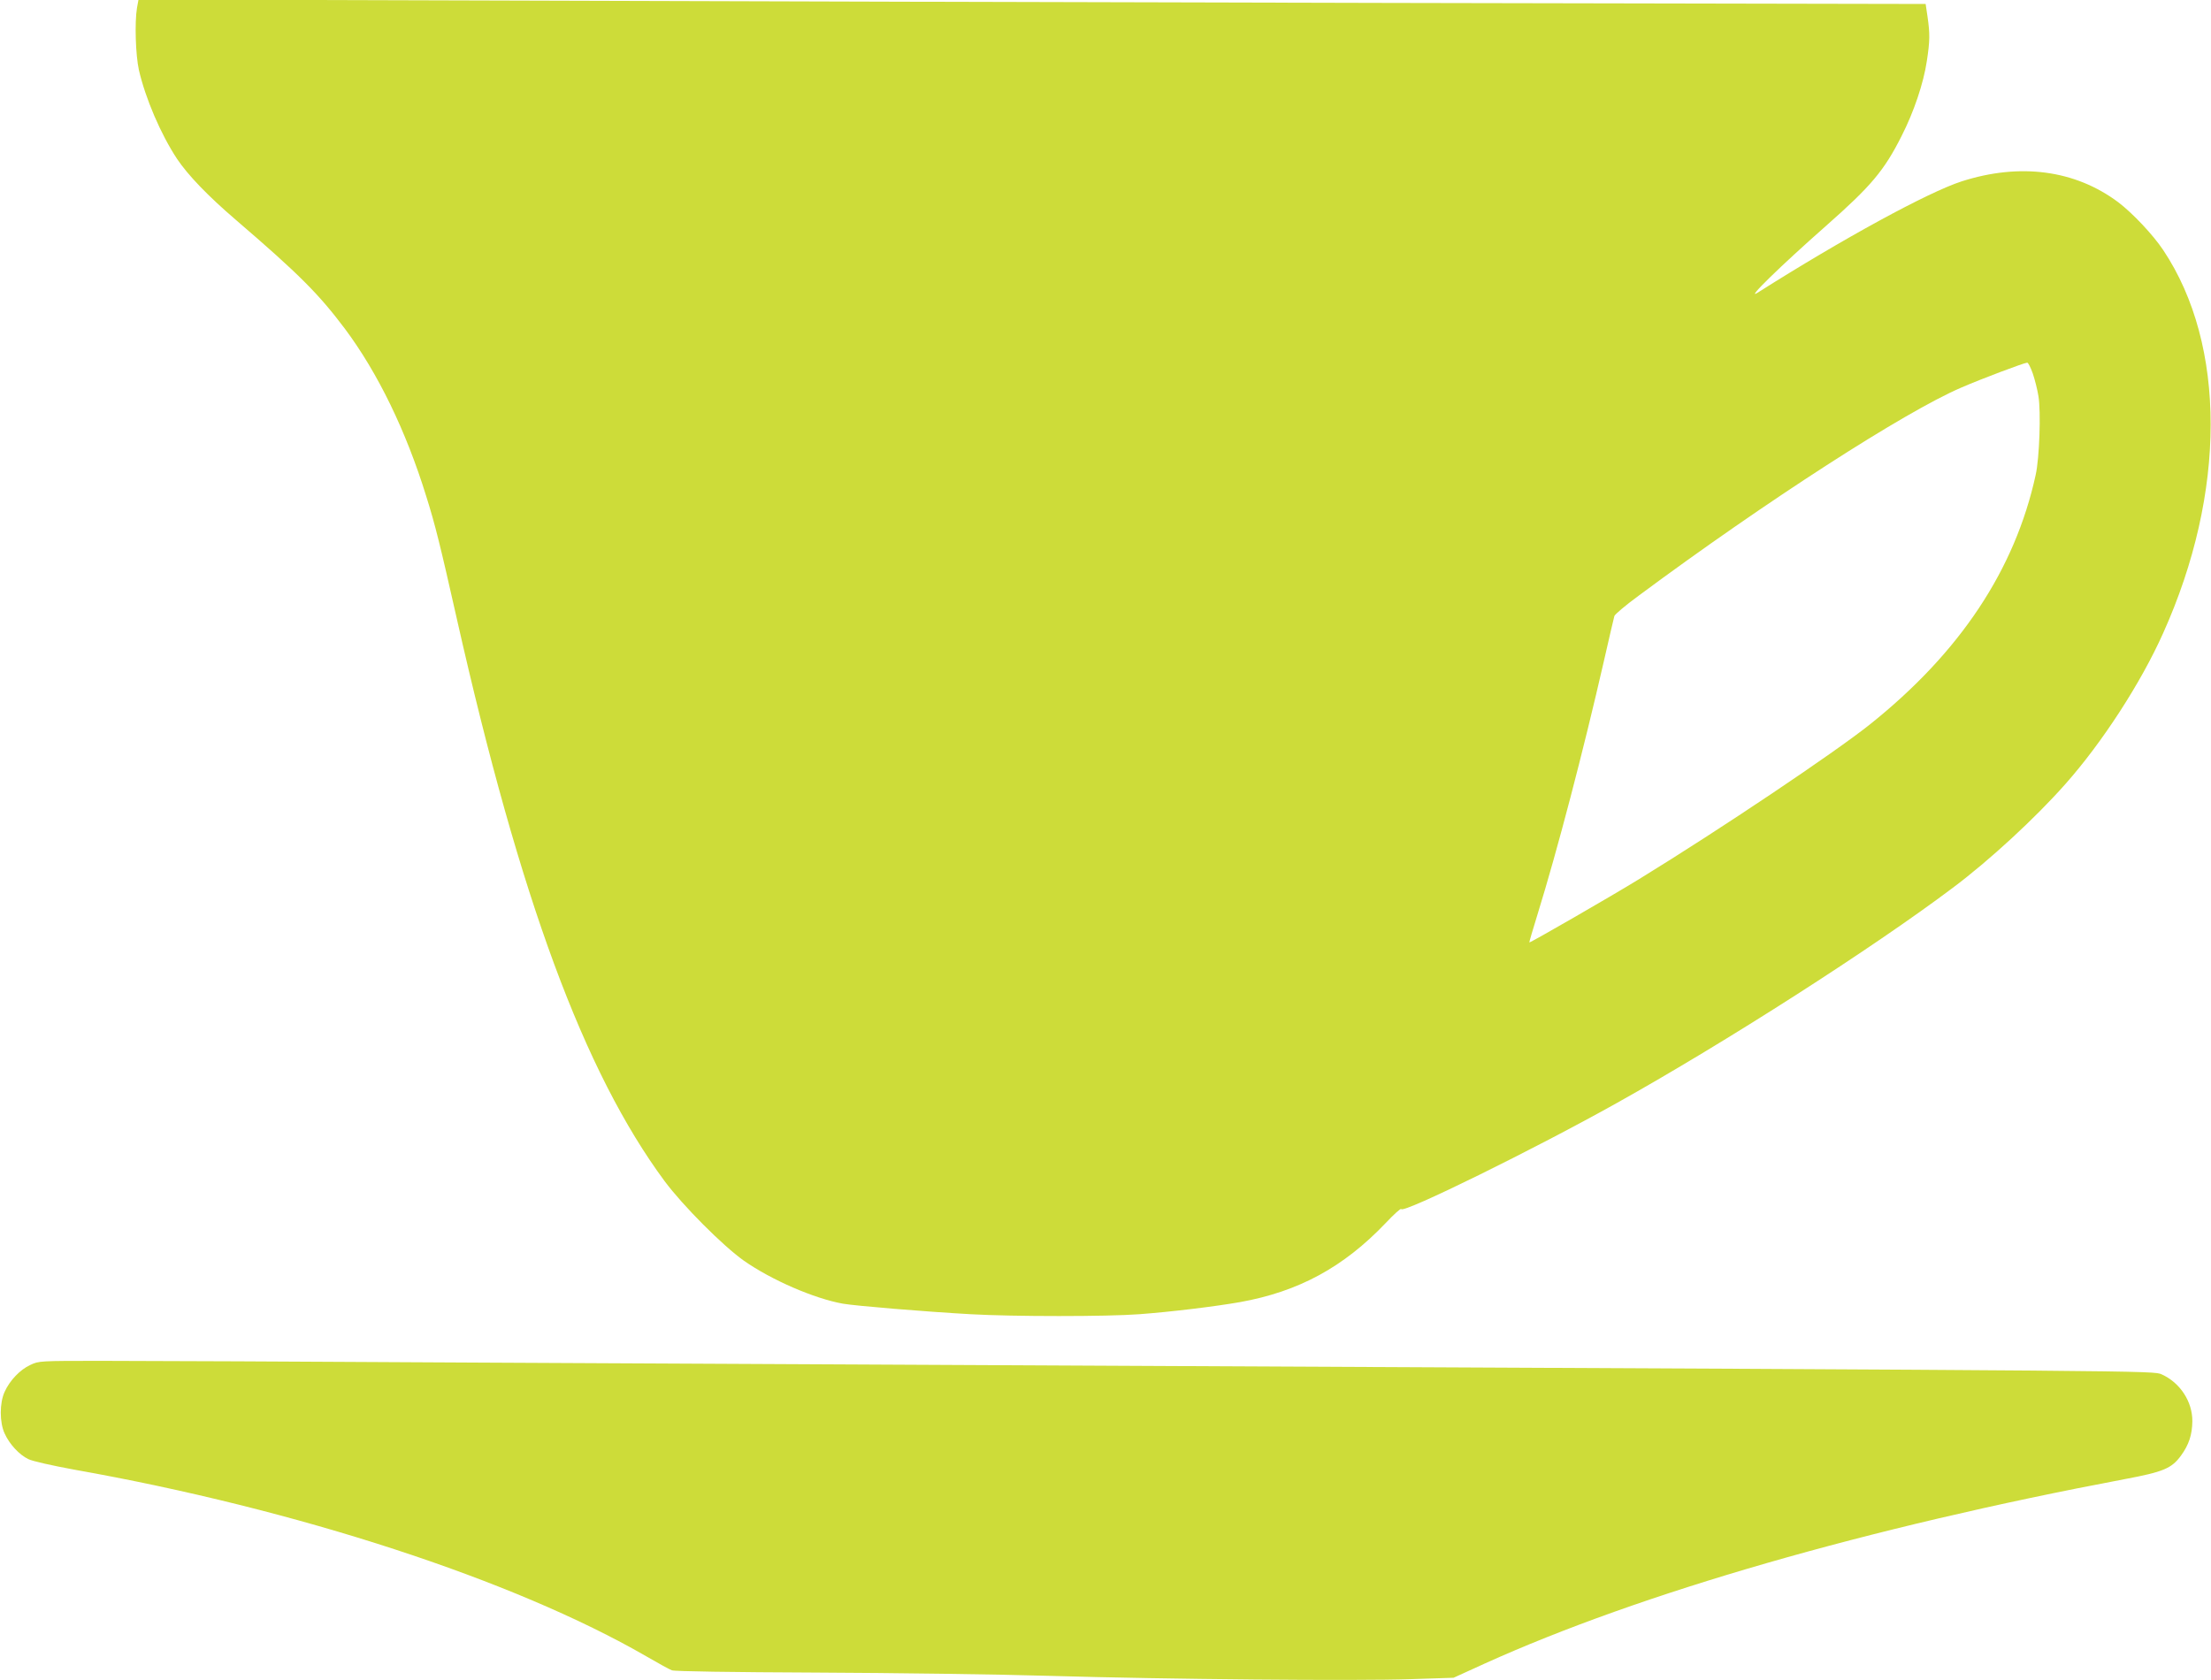
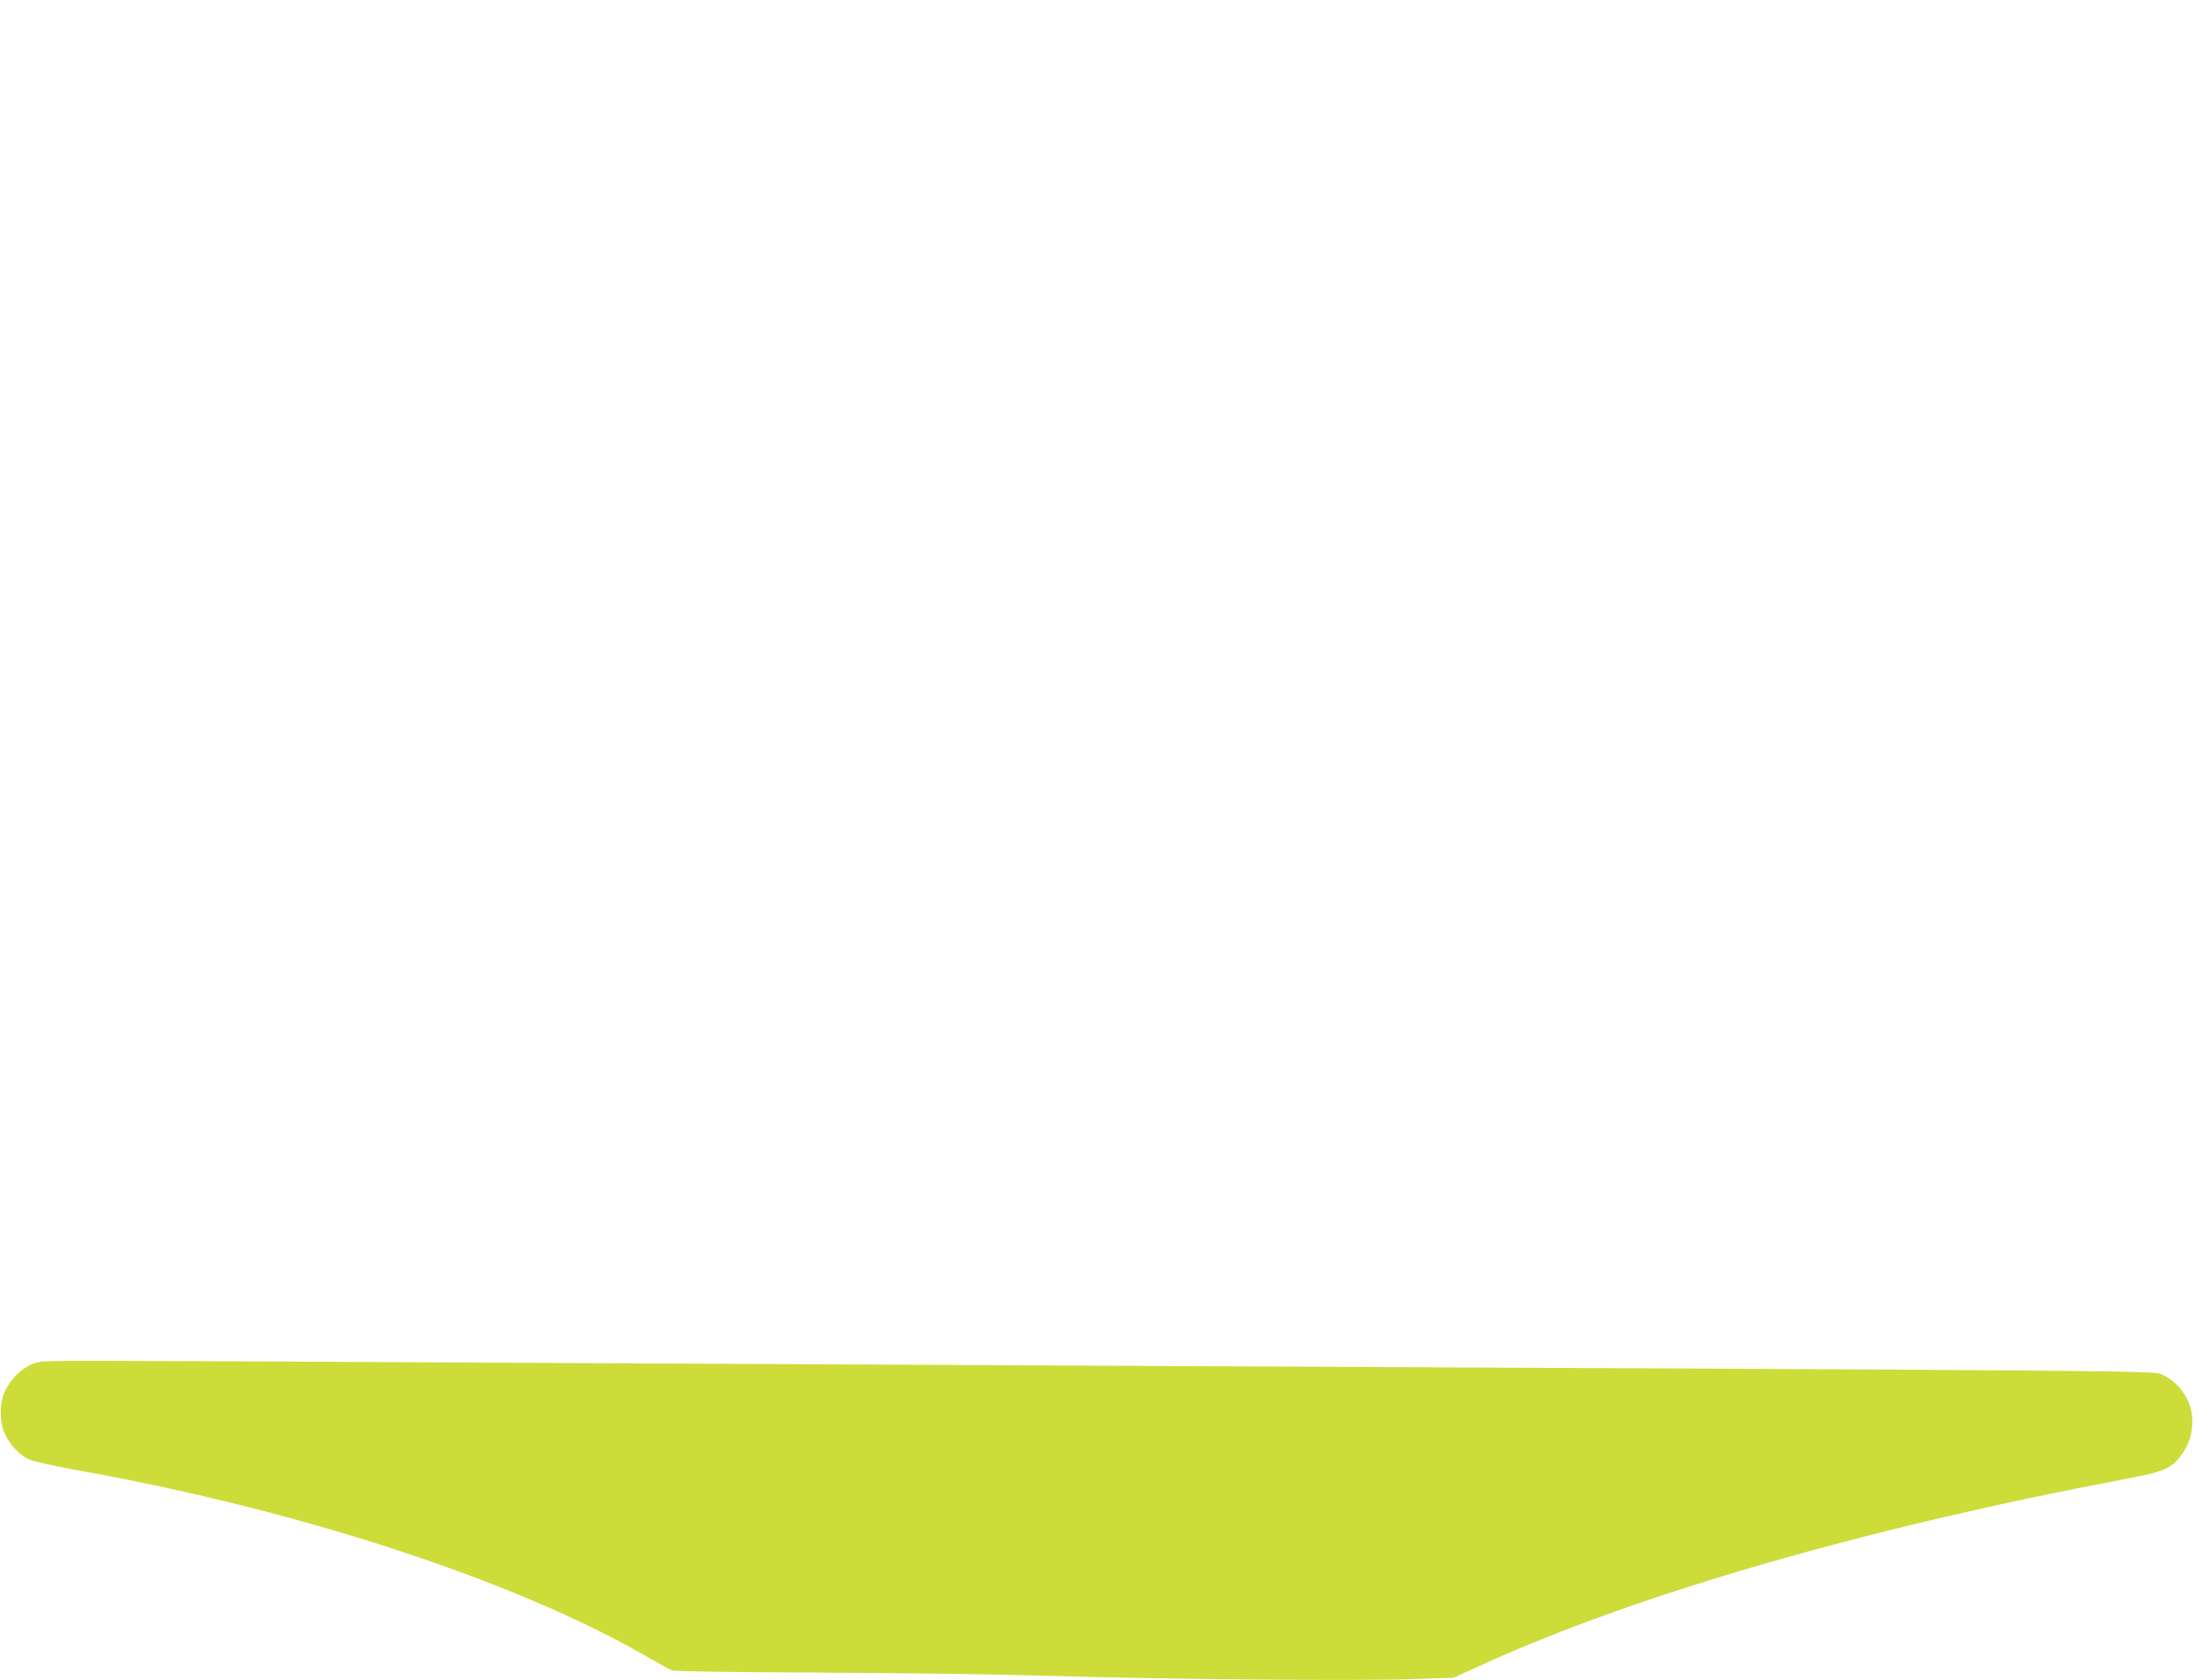
<svg xmlns="http://www.w3.org/2000/svg" version="1.0" width="1280pt" height="973pt" viewBox="0 0 1280 973" preserveAspectRatio="xMidYMid meet">
  <g transform="translate(0,973) scale(0.1,-0.1)" fill="#cddc39" stroke="none">
-     <path d="M793 9684 c-14 -85 -8 -272 11 -359 38 -165 127 -373 221 -515 63 -94 178 -214 339 -352 369 -317 481 -430 633 -632 190 -255 353 -589 471 -971 51 -162 81 -283 176 -705 367 -1627 737 -2628 1204 -3260 106 -142 335 -372 457 -459 161 -113 408 -220 575 -250 76 -13 473 -46 740 -61 247 -14 789 -14 975 0 186 14 434 44 583 70 340 61 600 202 844 458 48 51 88 87 90 81 9 -28 775 349 1248 614 632 353 1481 897 1945 1246 210 157 478 404 652 601 213 240 438 587 566 874 366 813 367 1668 1 2217 -59 89 -178 215 -261 278 -250 187 -569 229 -906 121 -195 -63 -688 -332 -1182 -645 -74 -47 133 155 395 386 262 231 338 321 439 522 71 139 127 306 146 434 18 117 18 159 4 256 l-11 74 -3106 6 c-1709 4 -4037 10 -5174 14 l-2066 6 -9 -49z m10975 -2116 c12 -35 27 -94 33 -132 15 -90 6 -357 -16 -456 -120 -550 -439 -1029 -960 -1445 -206 -164 -864 -606 -1335 -895 -154 -95 -633 -371 -636 -367 -2 1 20 74 47 162 114 368 264 941 385 1470 30 132 57 248 60 258 3 10 66 63 141 118 733 544 1541 1065 1868 1205 115 50 362 143 381 144 6 0 20 -28 32 -62z" />
    <path d="M175 1826 c-59 -27 -119 -90 -148 -155 -30 -64 -30 -178 0 -242 28 -62 85 -123 137 -148 24 -12 136 -37 266 -61 1291 -229 2546 -639 3310 -1080 69 -40 136 -77 150 -82 15 -6 347 -11 835 -13 446 -2 1053 -10 1350 -19 683 -20 1775 -30 2095 -19 l245 8 180 82 c901 408 2216 787 3705 1068 224 42 272 62 326 136 46 63 65 121 66 199 1 114 -71 224 -178 272 -48 21 -38 21 -5744 48 -1229 6 -3038 15 -4020 20 -982 6 -1951 10 -2155 10 -367 0 -370 0 -420 -24z" />
  </g>
</svg>